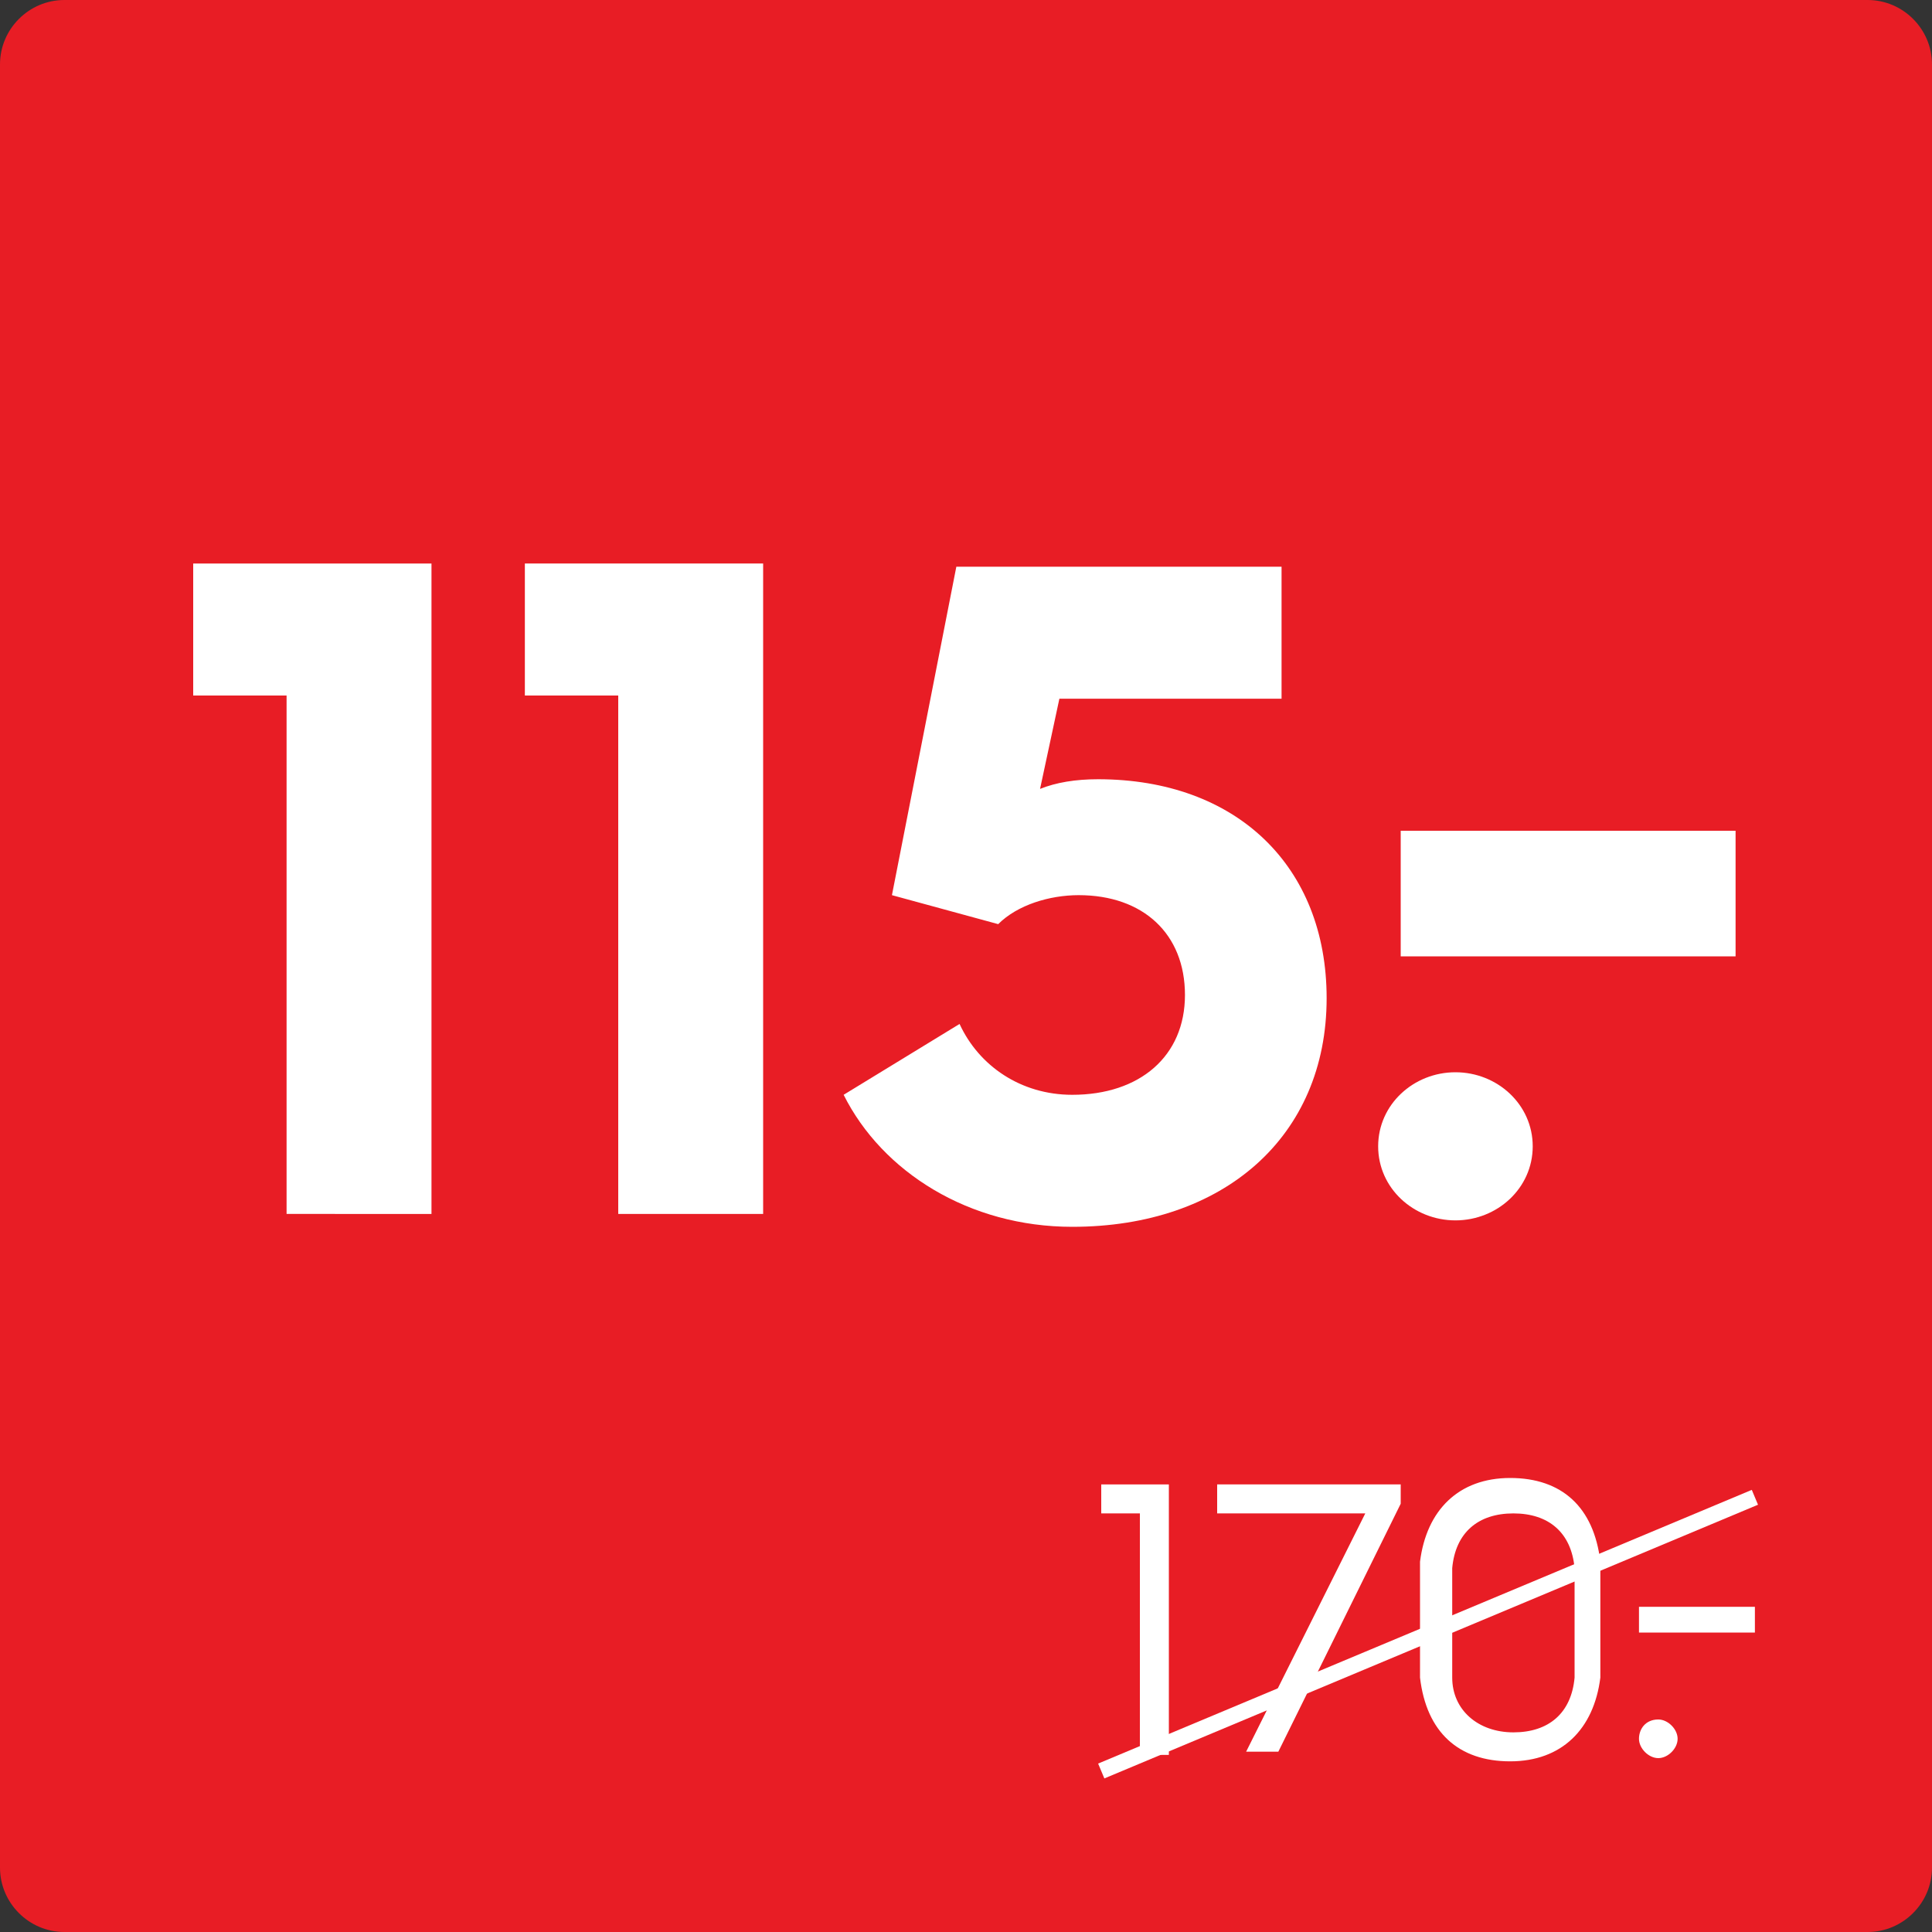
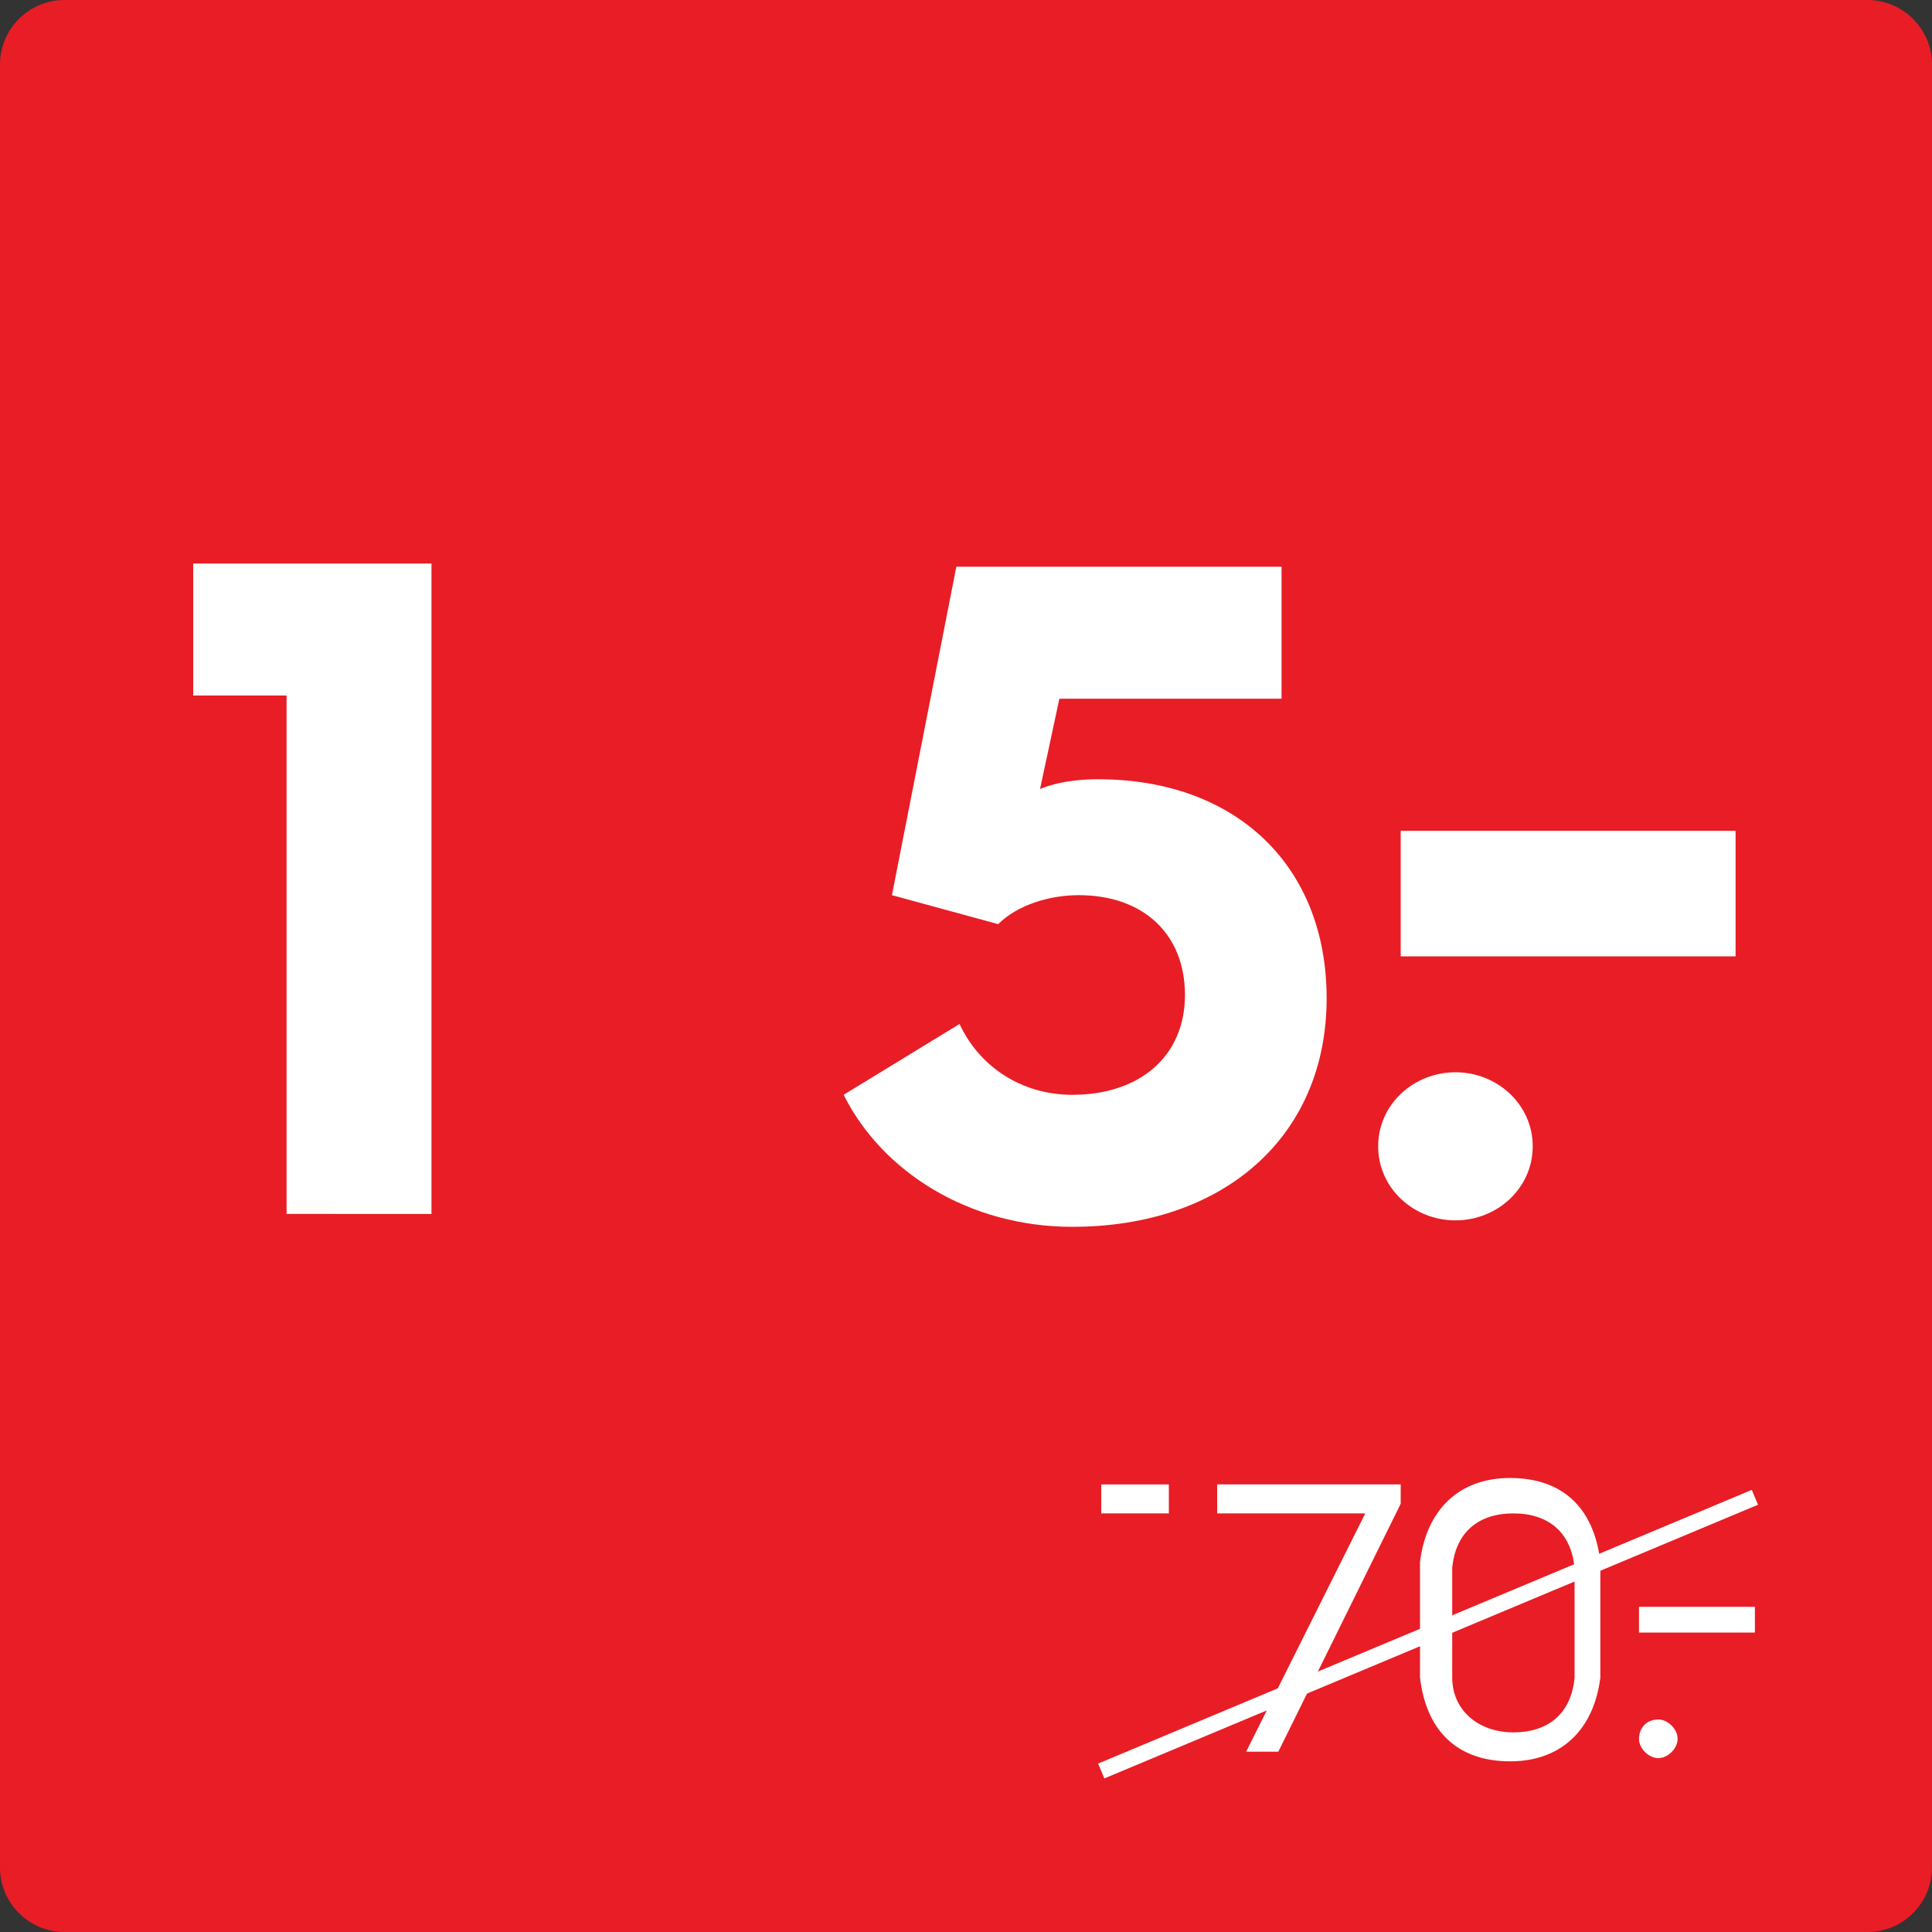
<svg xmlns="http://www.w3.org/2000/svg" version="1.1" id="Layer_1" x="0px" y="0px" width="60px" height="60px" viewBox="0 0 60 60" style="enable-background:new 0 0 60 60;" xml:space="preserve">
  <rect x="0" y="0" width="60" height="60" fill="#333333" stroke="none" />
  <style type="text/css">
	.st0{fill:#E81D25;}
	.st1{fill:#323232;}
	.st2{fill:none;}
	.st3{fill:#FFFFFF;}
	.st4{fill:none;stroke:#FFFFFF;stroke-width:0.5;stroke-miterlimit:10;}
	.st5{fill:#EEC145;}
</style>
  <g>
    <path class="st0" d="M58,60H2c-1.1,0-2-0.9-2-2V2c0-1.1,0.9-2,2-2h56c1.1,0,2,0.9,2,2v56C60,59.1,59.1,60,58,60z" />
  </g>
  <line class="st4" x1="34.2" y1="55" x2="54.5" y2="46.5" />
  <g>
    <rect x="33" y="46.1" class="st2" width="22.2" height="8.9" />
-     <path class="st3" d="M35.4,47h-1.2v-0.9h2.1v8.4h-0.9V47z" />
+     <path class="st3" d="M35.4,47h-1.2v-0.9h2.1v8.4V47z" />
    <path class="st3" d="M42.4,47h-4.6v-0.9h5.7v0.6l-3.8,7.7h-1L42.4,47z" />
    <path class="st3" d="M44.1,50.3c0-1,0-1.4,0-1.8c0.2-1.6,1.2-2.6,2.8-2.6c1.6,0,2.6,0.9,2.8,2.6c0,0.4,0,0.8,0,1.8c0,1,0,1.4,0,1.8   c-0.2,1.6-1.2,2.6-2.8,2.6c-1.6,0-2.6-0.9-2.8-2.6C44.1,51.7,44.1,51.3,44.1,50.3z M47,53.8c1.1,0,1.8-0.6,1.9-1.7   c0-0.3,0-0.8,0-1.7s0-1.4,0-1.7c-0.1-1.1-0.8-1.7-1.9-1.7s-1.8,0.6-1.9,1.7c0,0.3,0,0.7,0,1.7s0,1.4,0,1.7   C45.1,53.1,45.9,53.8,47,53.8z" />
    <path class="st3" d="M51.5,53.4c0.3,0,0.6,0.3,0.6,0.6s-0.3,0.6-0.6,0.6c-0.3,0-0.6-0.3-0.6-0.6S51.1,53.4,51.5,53.4z M50.9,49.9   h3.6v0.8h-3.6V49.9z" />
  </g>
  <g>
    <rect x="3" y="17.5" class="st2" width="54" height="25" />
    <path class="st3" d="M8.9,21.6H6v-4.1h7.4v20.2H8.9V21.6z" />
-     <path class="st3" d="M19.3,21.6h-3v-4.1h7.4v20.2h-4.5V21.6z" />
    <path class="st3" d="M29.8,31.8c0.6,1.3,1.9,2.2,3.5,2.2c2.1,0,3.5-1.2,3.5-3.1c0-1.9-1.3-3.1-3.3-3.1c-0.9,0-1.9,0.3-2.5,0.9   l-3.3-0.9l2-10.2h10.1v4.1h-6.9l-0.6,2.8c0.5-0.2,1.1-0.3,1.8-0.3c4.3,0,7.1,2.7,7.1,6.8c0,4.3-3.2,7.1-7.9,7.1   c-3.2,0-5.9-1.7-7.1-4.1L29.8,31.8z" />
    <path class="st3" d="M45.2,33.3c1.3,0,2.4,1,2.4,2.3c0,1.3-1.1,2.3-2.4,2.3s-2.4-1-2.4-2.3C42.8,34.3,43.9,33.3,45.2,33.3z    M43.5,25.8h10.4v3.9H43.5V25.8z" />
  </g>
</svg>